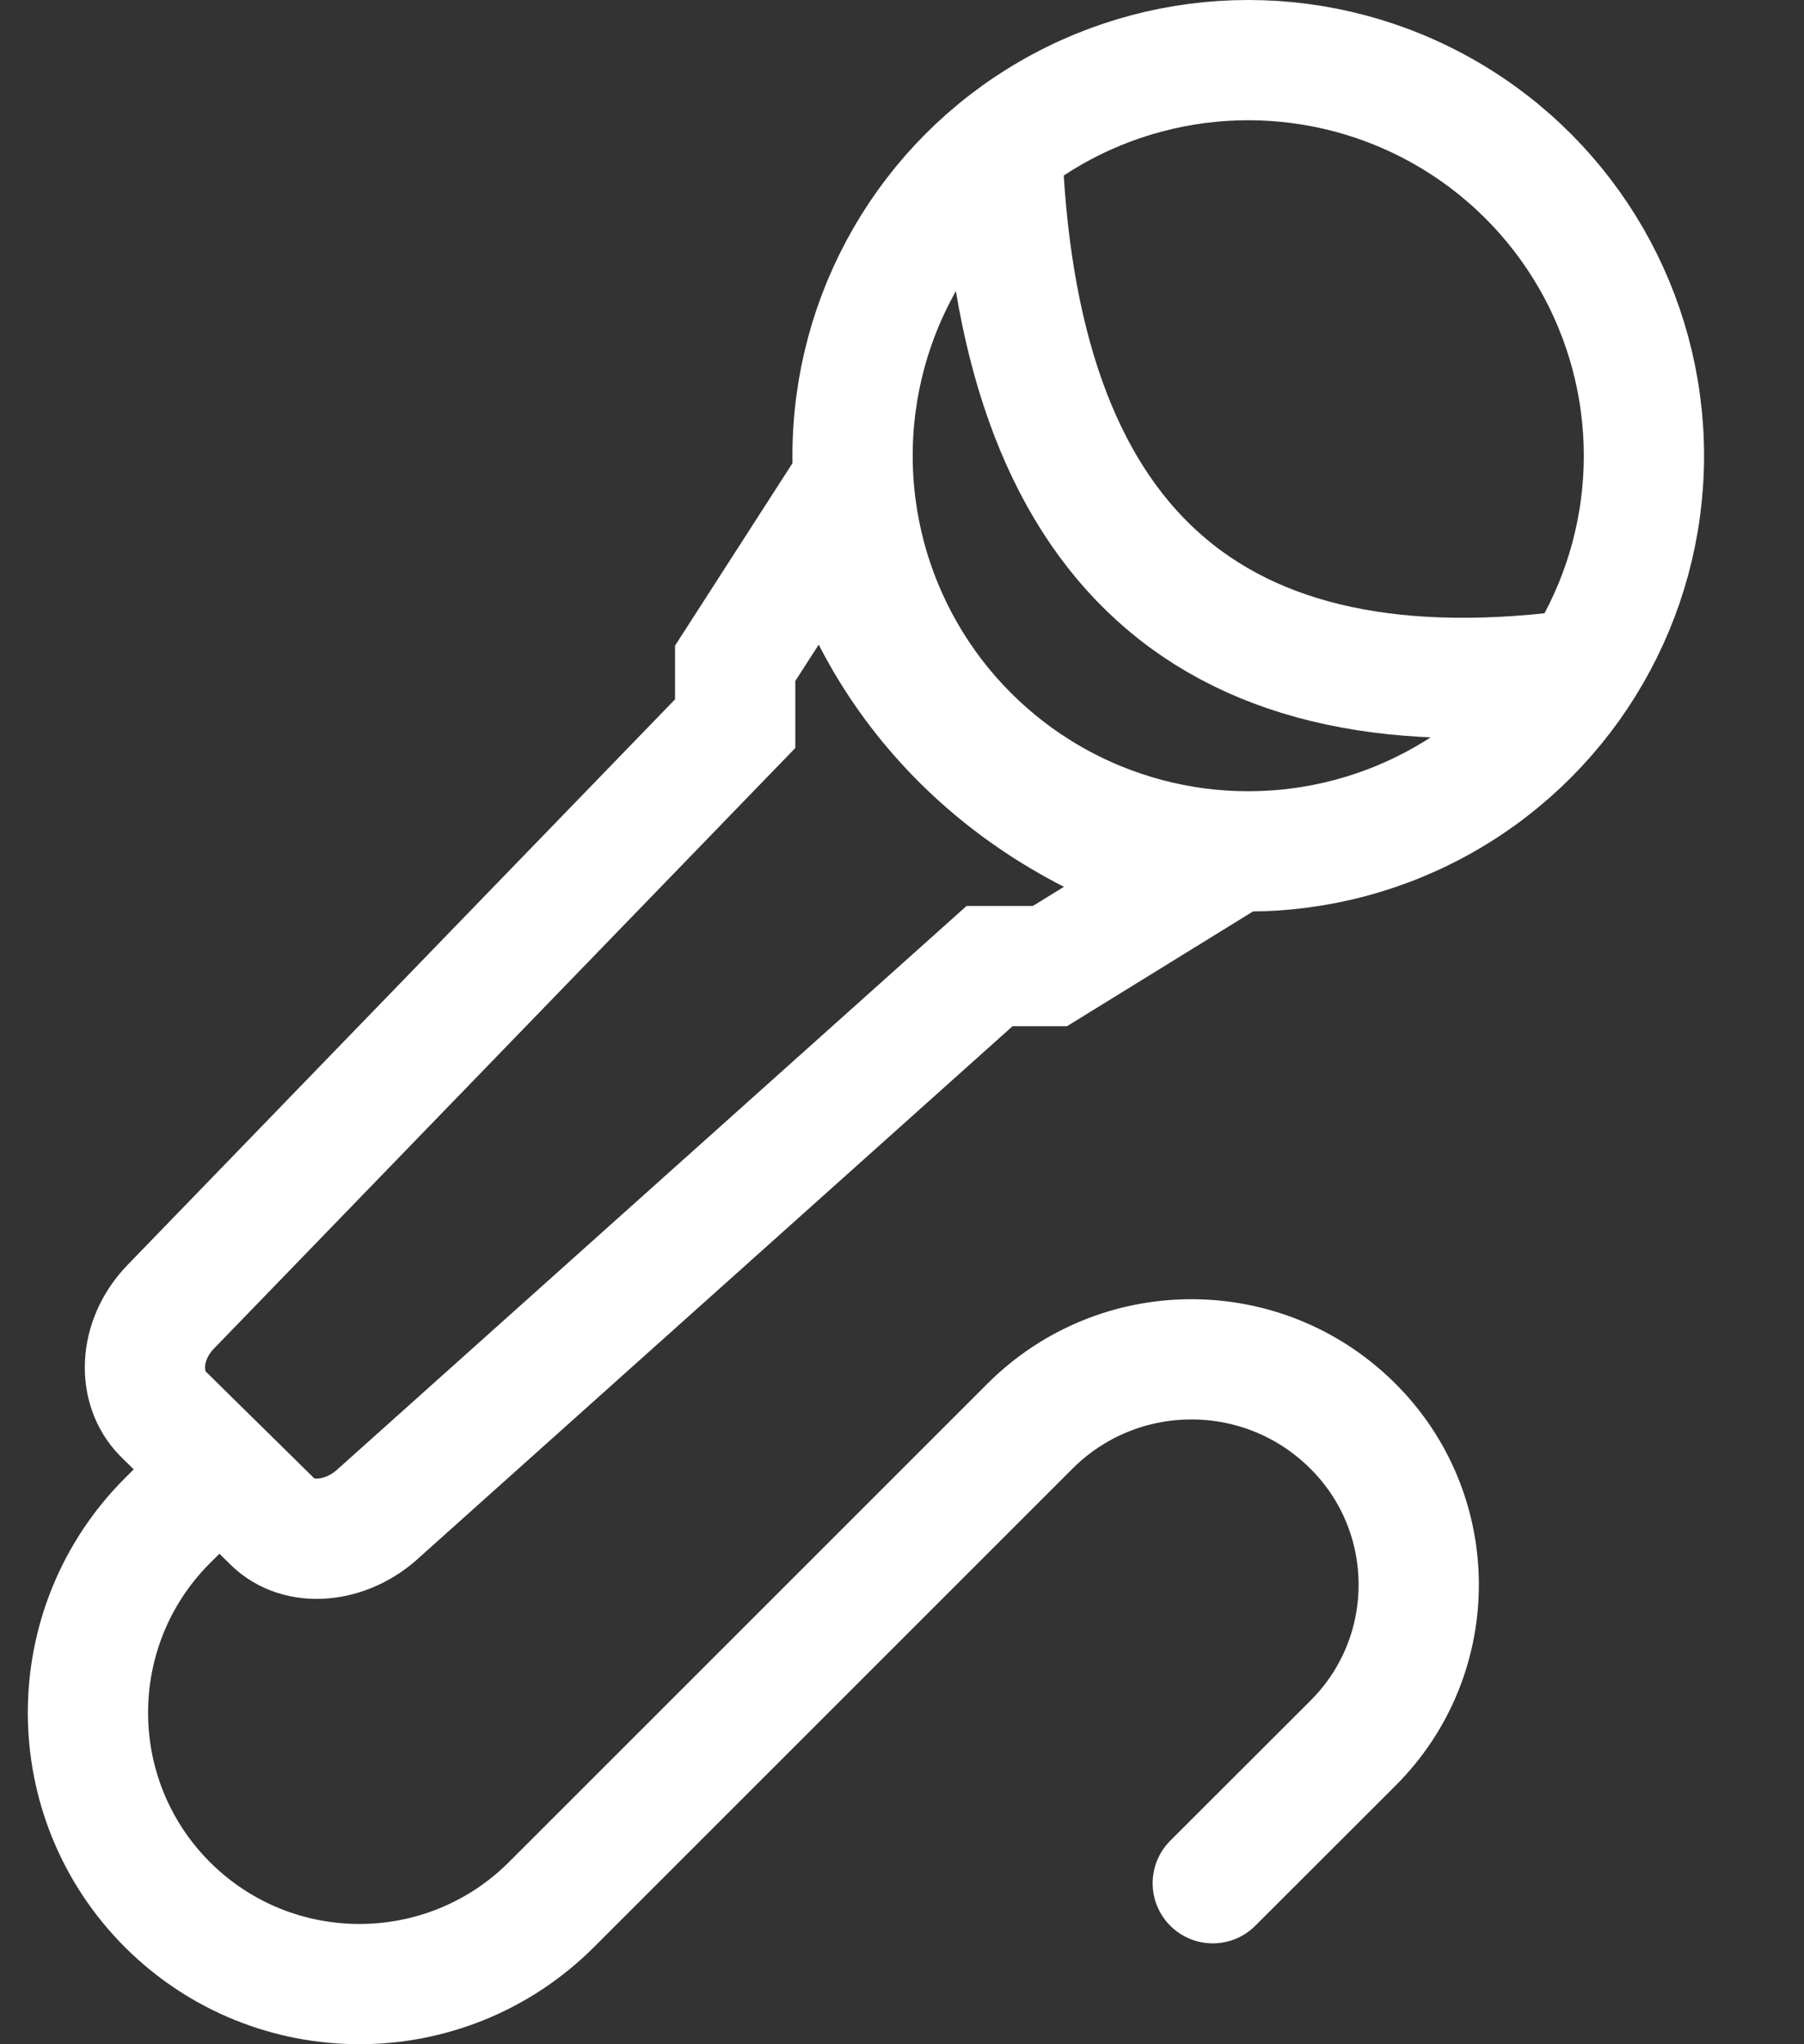
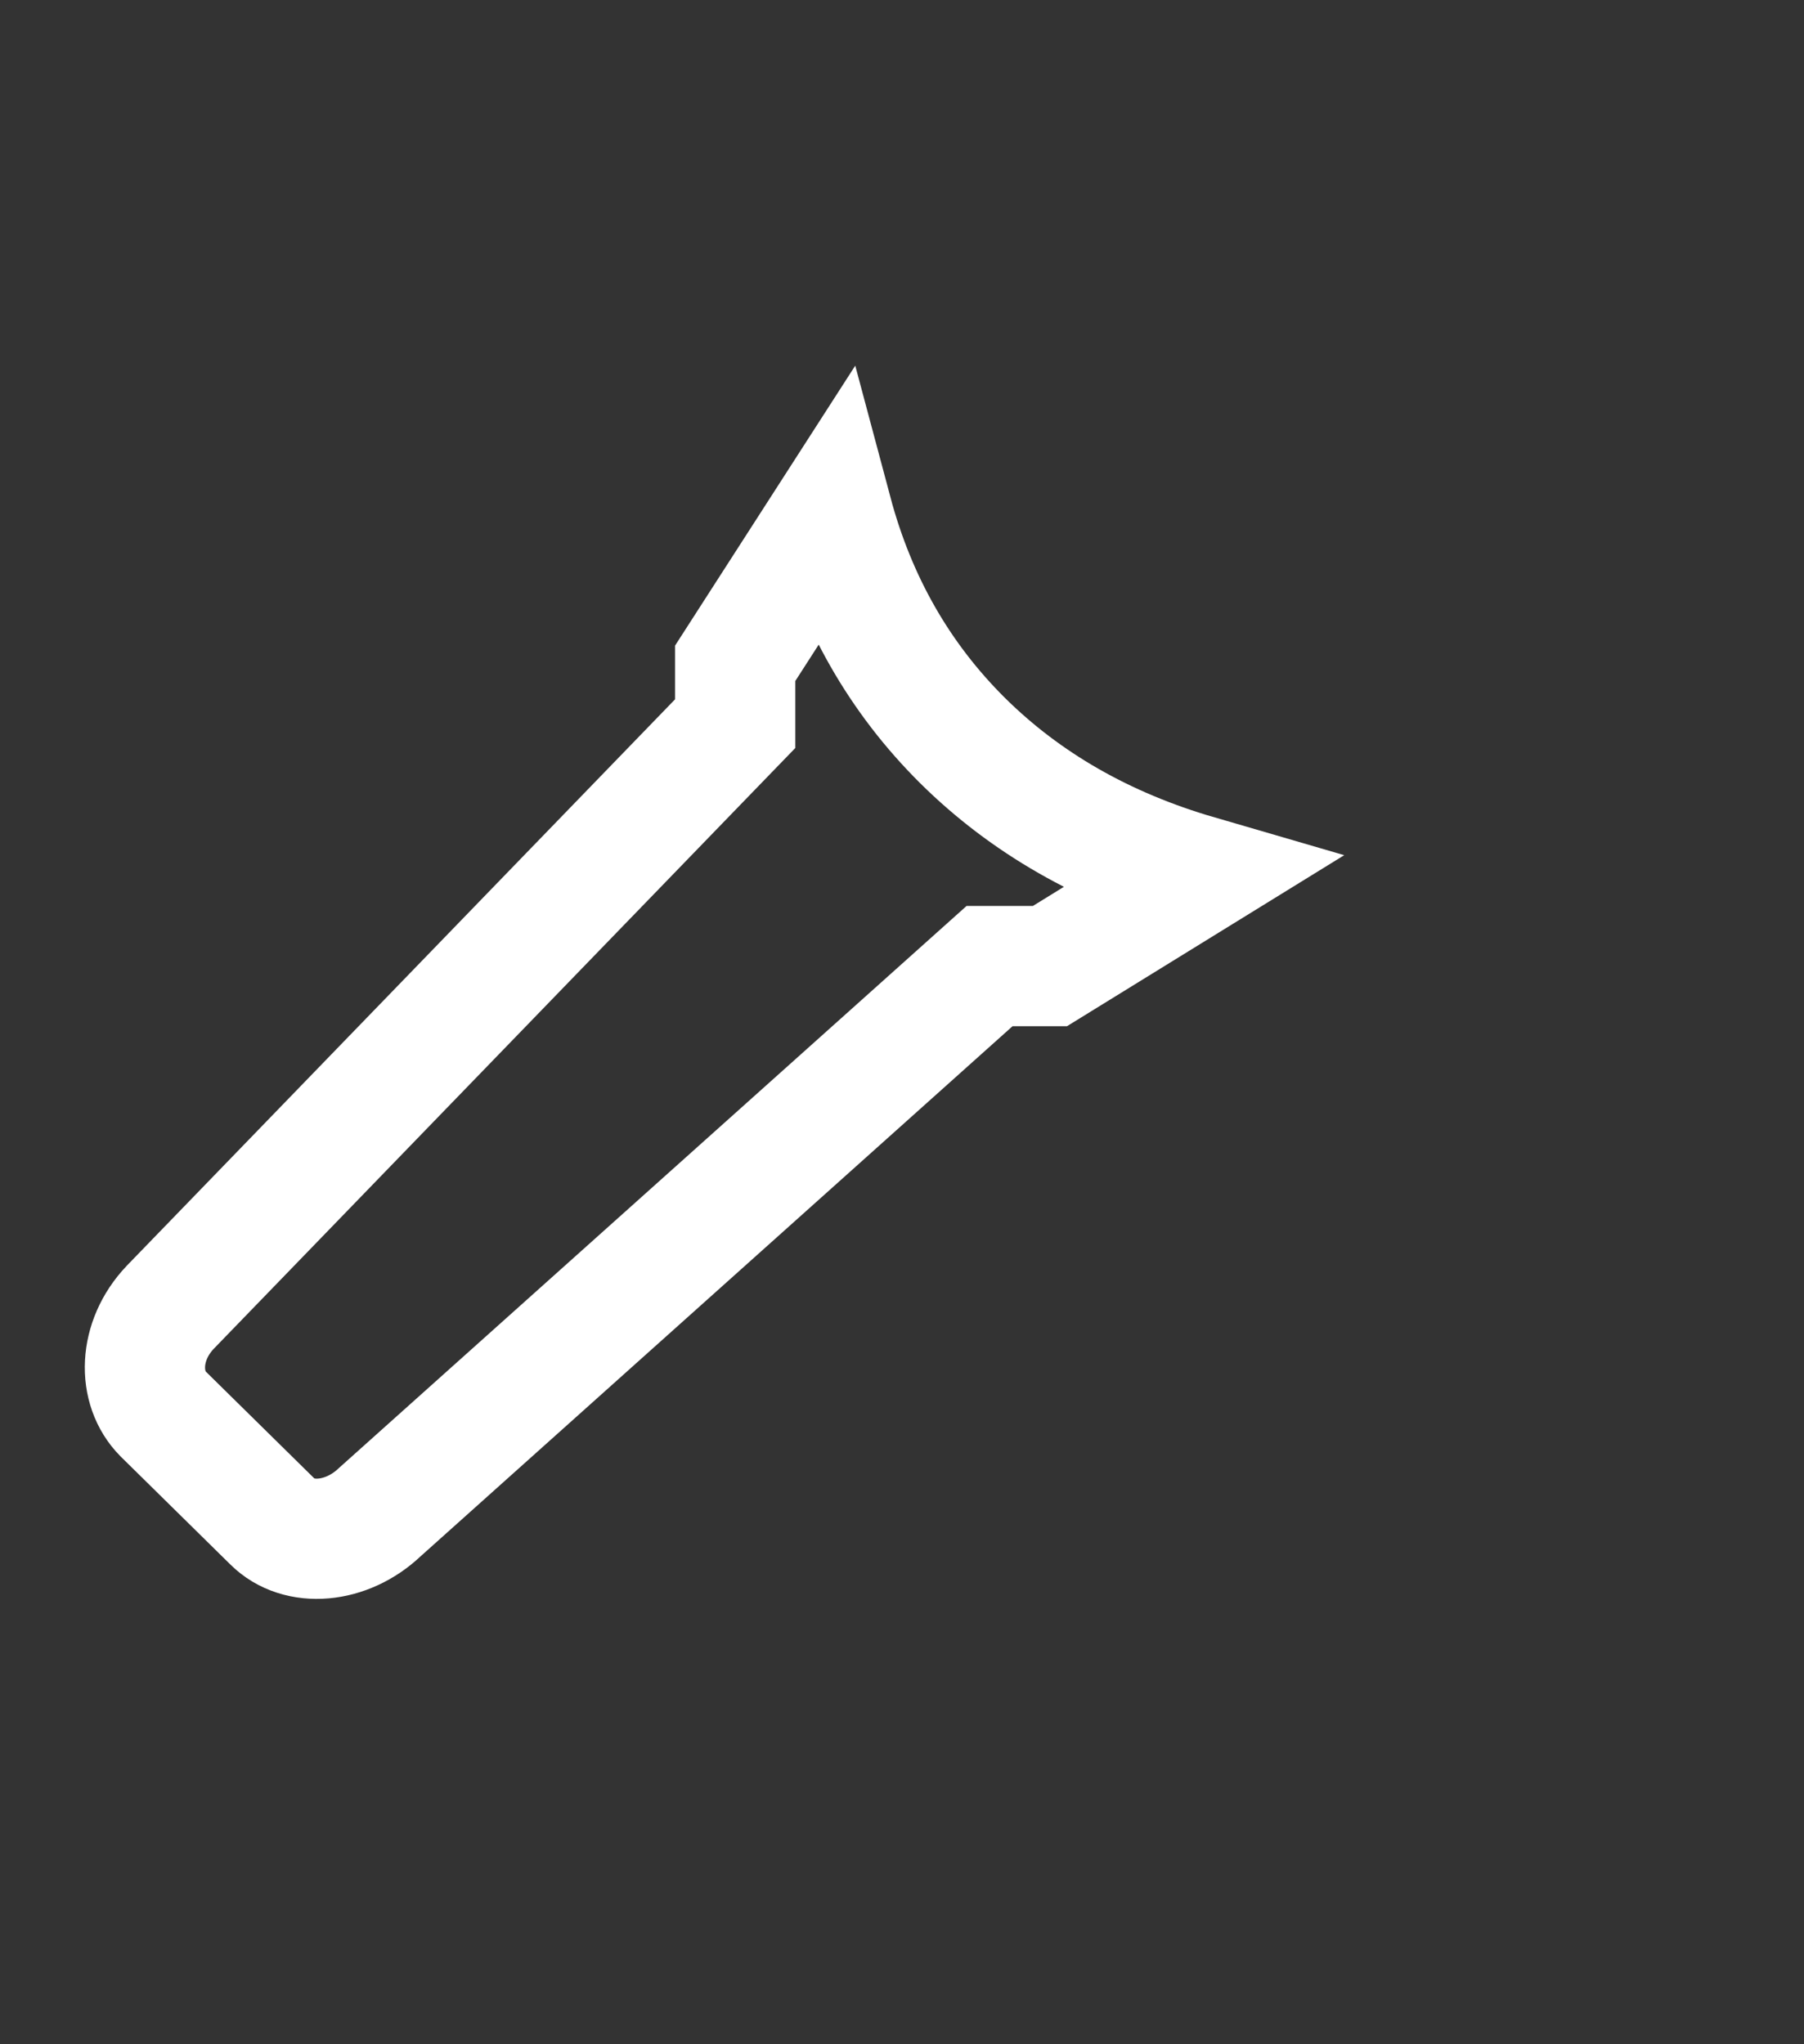
<svg xmlns="http://www.w3.org/2000/svg" width="15px" height="17px" viewBox="0 0 15 17" version="1.1">
  <rect x="0" y="0" width="15" height="17" fill="#333333" stroke="none" />
  <title>Group</title>
  <g id="New-Nav" stroke="none" stroke-width="1" fill="none" fill-rule="evenodd">
    <g id="Cricket" transform="translate(-1133, -12)" stroke="#ffffff">
      <g id="Group" transform="translate(1133.731, 12.5)">
        <path d="M6.189,3.762 L5.382,5.016 L5.382,5.518 L0.684,10.372 C0.42,10.65 0.41,11.042 0.626,11.259 L1.535,12.154 C1.751,12.37 2.151,12.338 2.428,12.074 L7.497,7.534 L7.999,7.534 L9.226,6.777 C8.447,6.55 7.796,6.177 7.272,5.658 C6.749,5.138 6.388,4.507 6.189,3.762 Z" id="Path" />
-         <path d="M1.016,11.791 L0.661,12.146 C-0.22,13.028 -0.22,14.457 0.661,15.339 C1.543,16.22 2.972,16.22 3.854,15.339 L7.833,11.36 C8.57,10.624 9.762,10.618 10.506,11.348 C11.246,12.072 11.253,13.262 10.521,13.994 L9.353,15.161" id="Stroke-171" stroke-linecap="round" />
-         <circle id="Oval" cx="9.648" cy="3.29" r="3.29" />
-         <path d="M7.599,0.656 C7.704,4.04 9.328,5.507 12.473,5.059" id="Path-2" />
      </g>
    </g>
  </g>
</svg>